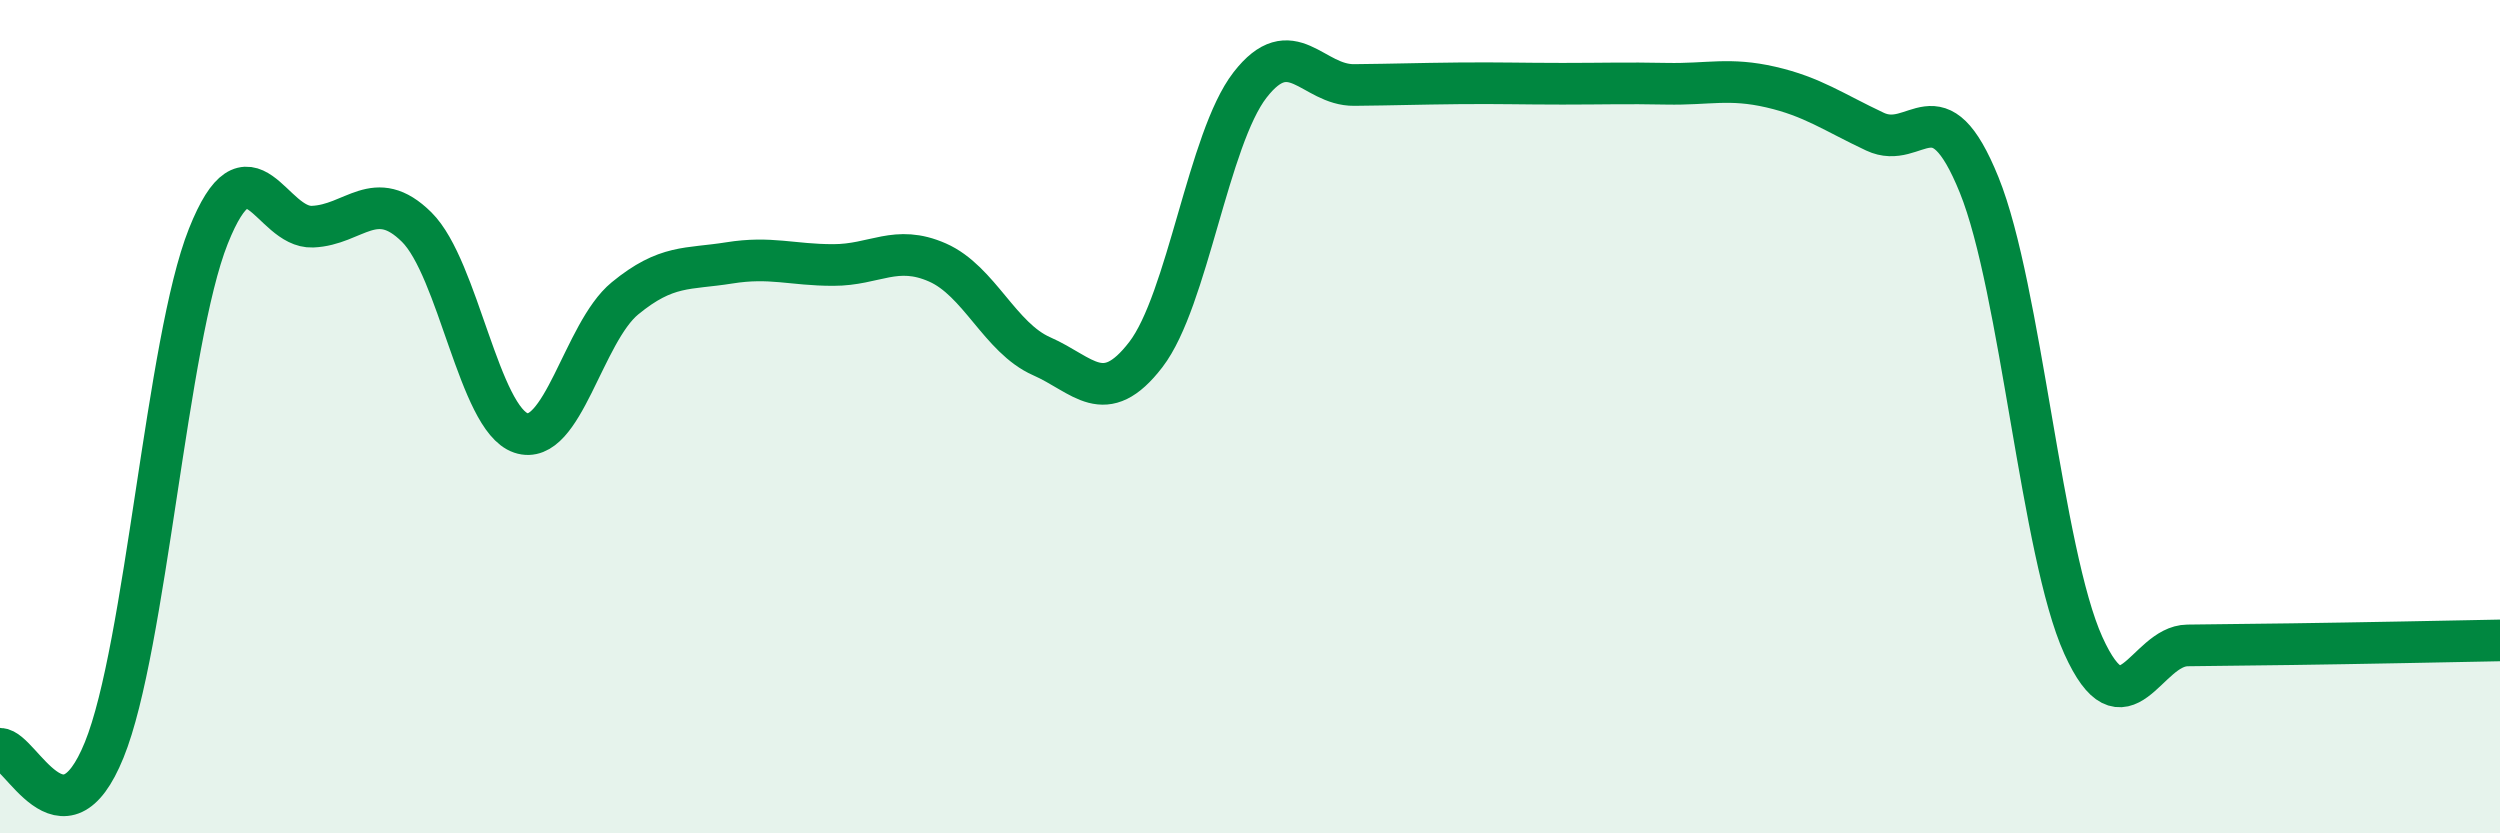
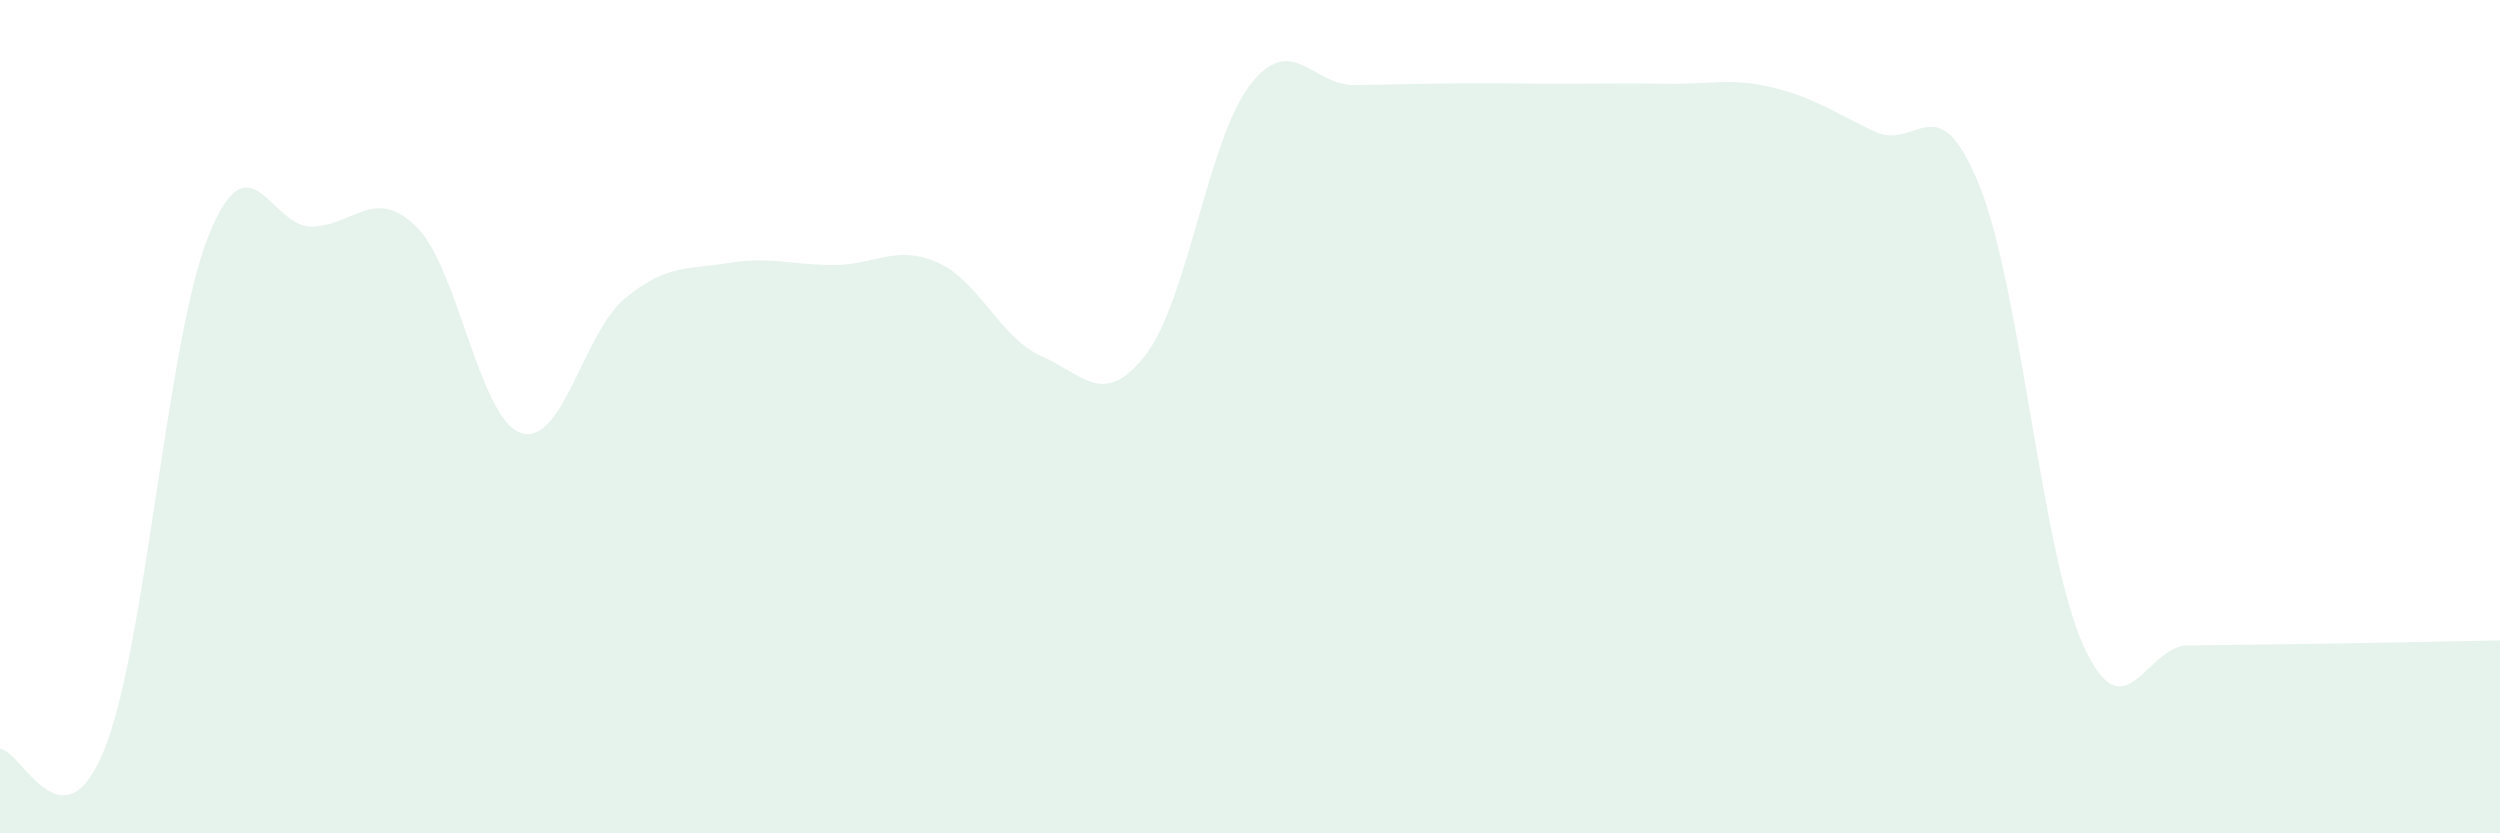
<svg xmlns="http://www.w3.org/2000/svg" width="60" height="20" viewBox="0 0 60 20">
  <path d="M 0,17.97 C 0.5,17.98 1.5,20.46 2.5,18 C 3.5,15.54 4,8.18 5,5.67 C 6,3.16 6.5,5.48 7.5,5.44 C 8.5,5.4 9,4.46 10,5.45 C 11,6.44 11.5,10.05 12.5,10.39 C 13.5,10.73 14,7.98 15,7.16 C 16,6.34 16.5,6.47 17.5,6.31 C 18.5,6.15 19,6.36 20,6.36 C 21,6.36 21.5,5.86 22.5,6.3 C 23.5,6.74 24,8.11 25,8.55 C 26,8.99 26.5,9.81 27.5,8.51 C 28.5,7.21 29,3.33 30,2.04 C 31,0.75 31.5,2.05 32.5,2.04 C 33.5,2.03 34,2.01 35,2 C 36,1.99 36.5,2.01 37.5,2.01 C 38.5,2.01 39,1.99 40,2.01 C 41,2.03 41.5,1.86 42.5,2.09 C 43.5,2.32 44,2.69 45,3.16 C 46,3.63 46.5,1.97 47.5,4.44 C 48.5,6.91 49,13.28 50,15.49 C 51,17.7 51.5,15.5 52.5,15.49 C 53.5,15.48 53.5,15.48 55,15.46 C 56.5,15.44 59,15.39 60,15.37L60 20L0 20Z" fill="#008740" opacity="0.1" stroke-linecap="round" stroke-linejoin="round" />
-   <path d="M 0,17.97 C 0.5,17.98 1.5,20.46 2.5,18 C 3.5,15.54 4,8.18 5,5.67 C 6,3.16 6.5,5.48 7.5,5.44 C 8.5,5.4 9,4.46 10,5.45 C 11,6.44 11.5,10.05 12.5,10.39 C 13.5,10.73 14,7.98 15,7.16 C 16,6.34 16.5,6.47 17.5,6.31 C 18.5,6.15 19,6.36 20,6.36 C 21,6.36 21.5,5.86 22.5,6.3 C 23.5,6.74 24,8.11 25,8.55 C 26,8.99 26.5,9.81 27.5,8.51 C 28.5,7.21 29,3.33 30,2.04 C 31,0.75 31.5,2.05 32.5,2.04 C 33.5,2.03 34,2.01 35,2 C 36,1.99 36.5,2.01 37.5,2.01 C 38.5,2.01 39,1.99 40,2.01 C 41,2.03 41.5,1.86 42.5,2.09 C 43.5,2.32 44,2.69 45,3.16 C 46,3.63 46.5,1.97 47.5,4.44 C 48.5,6.91 49,13.28 50,15.49 C 51,17.7 51.5,15.5 52.5,15.49 C 53.5,15.48 53.5,15.48 55,15.46 C 56.5,15.44 59,15.39 60,15.37" stroke="#008740" stroke-width="1" fill="none" stroke-linecap="round" stroke-linejoin="round" />
</svg>